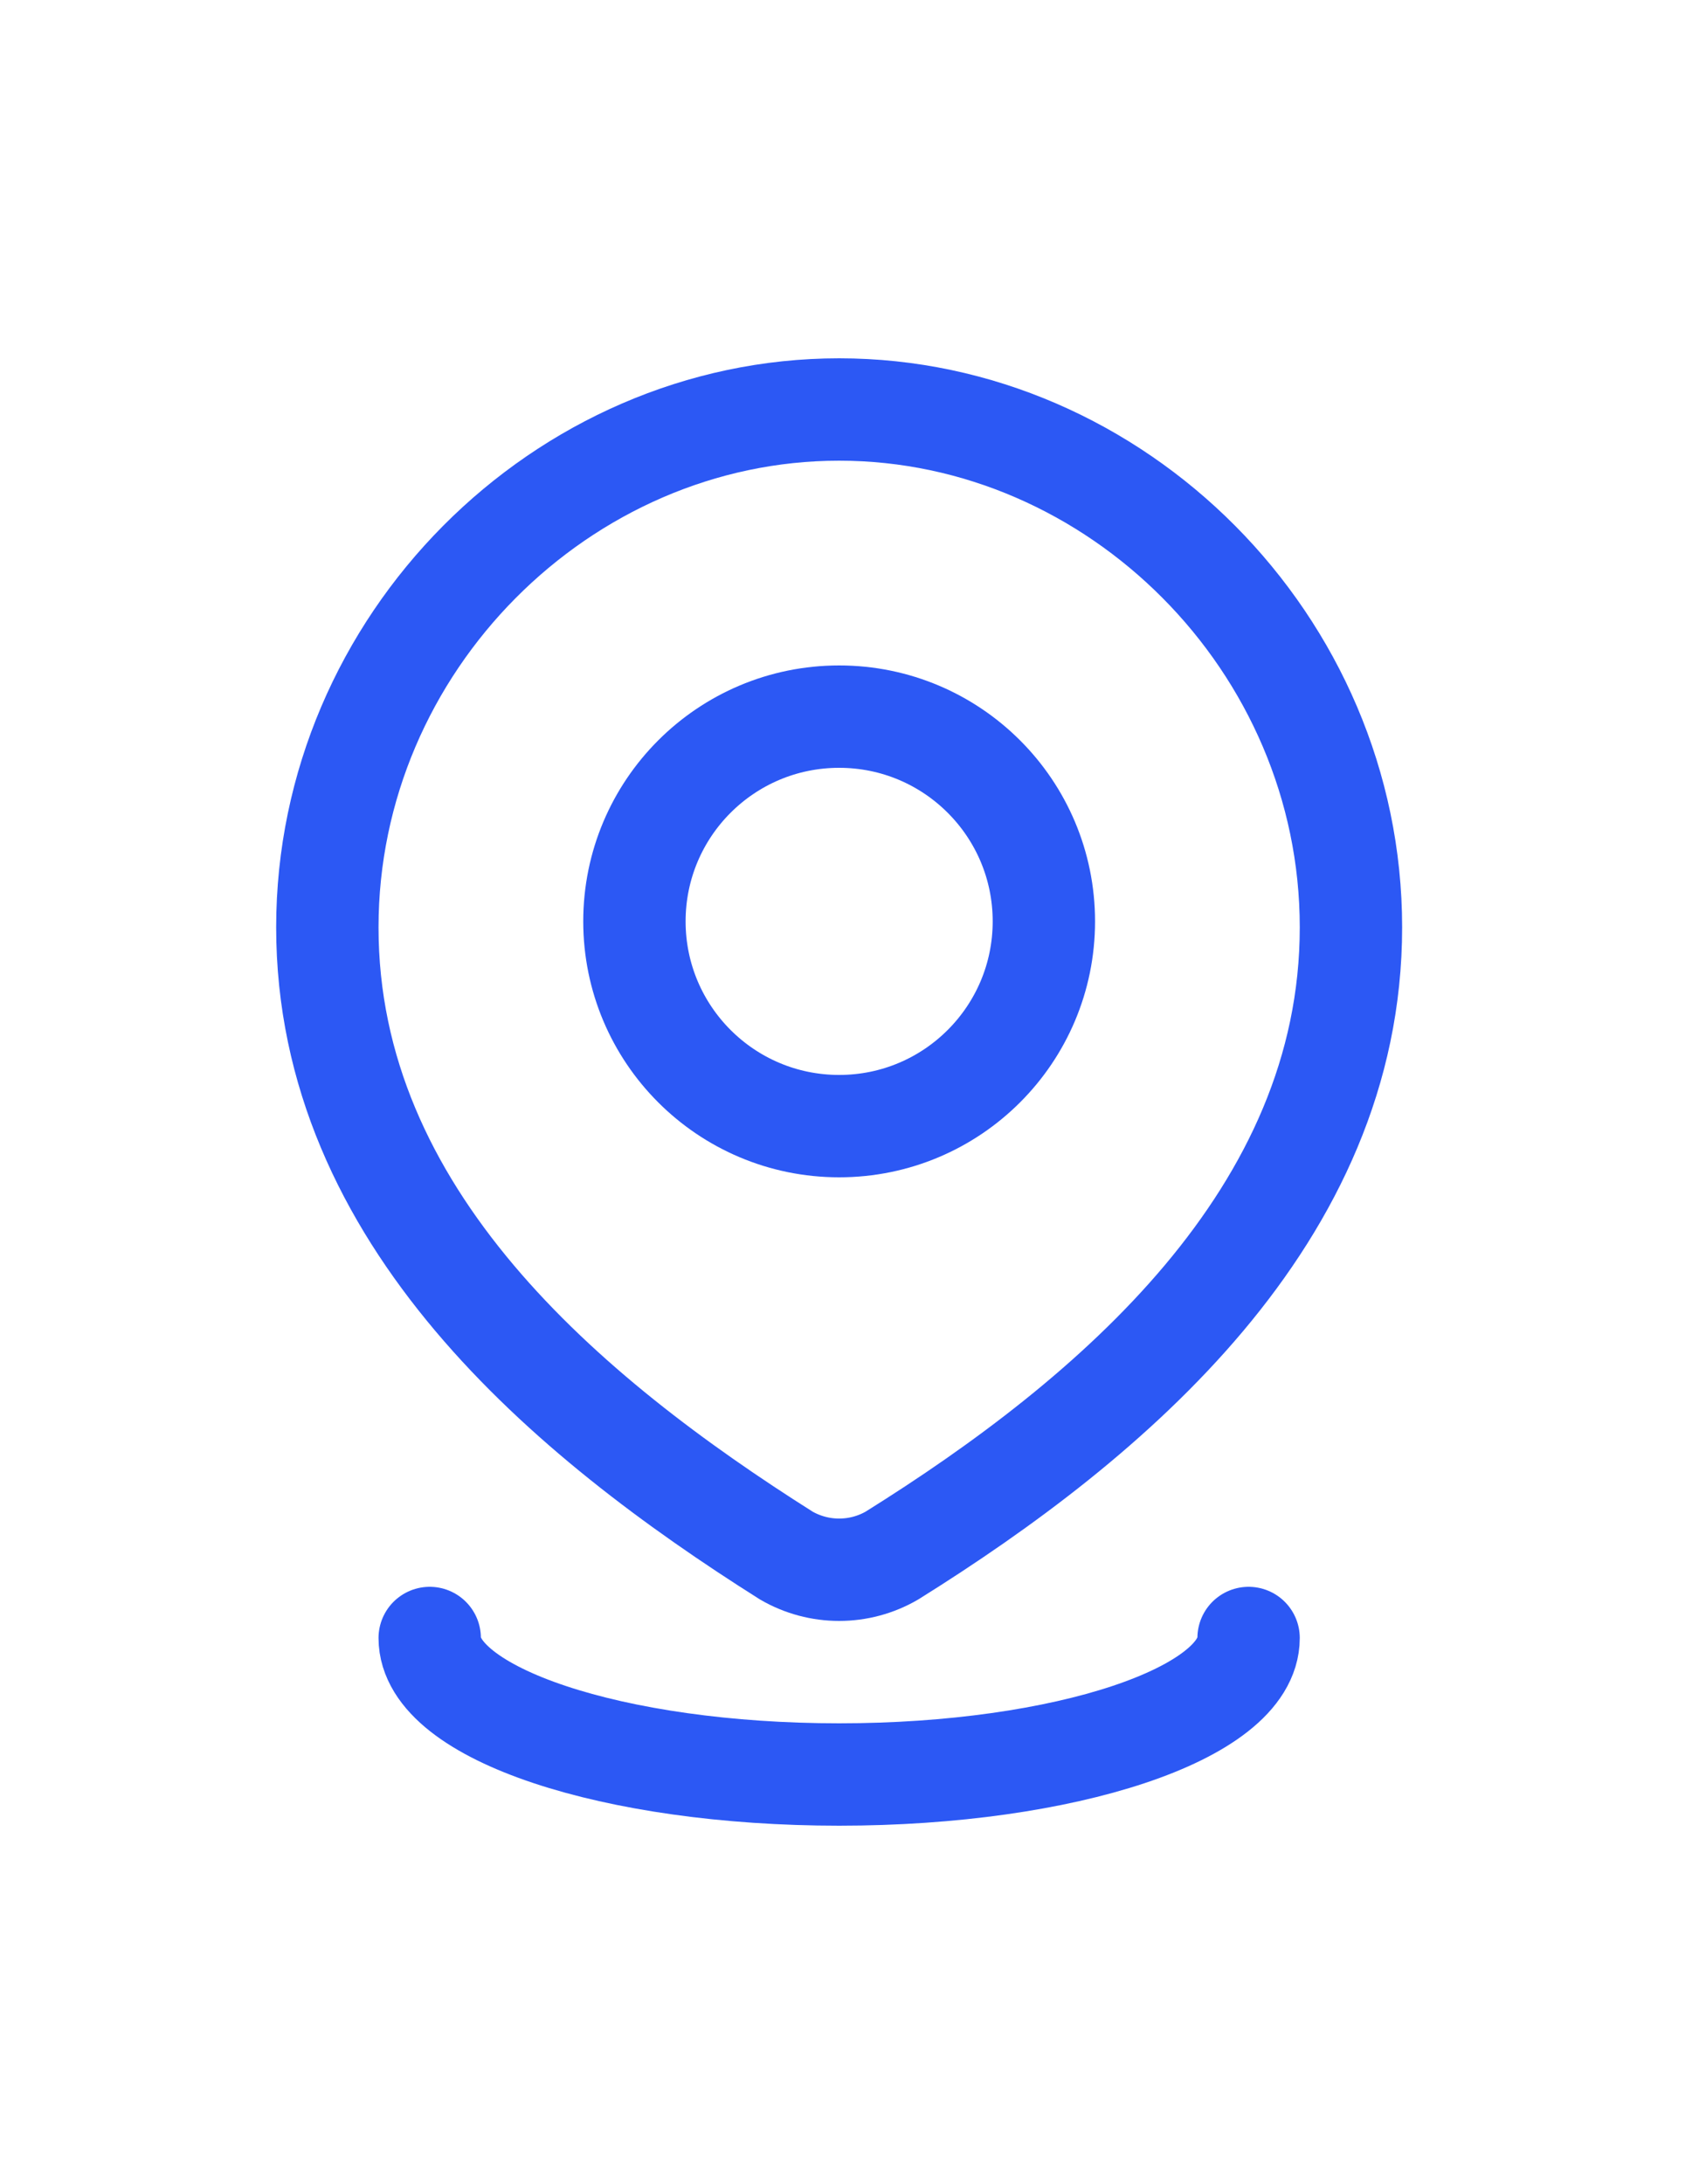
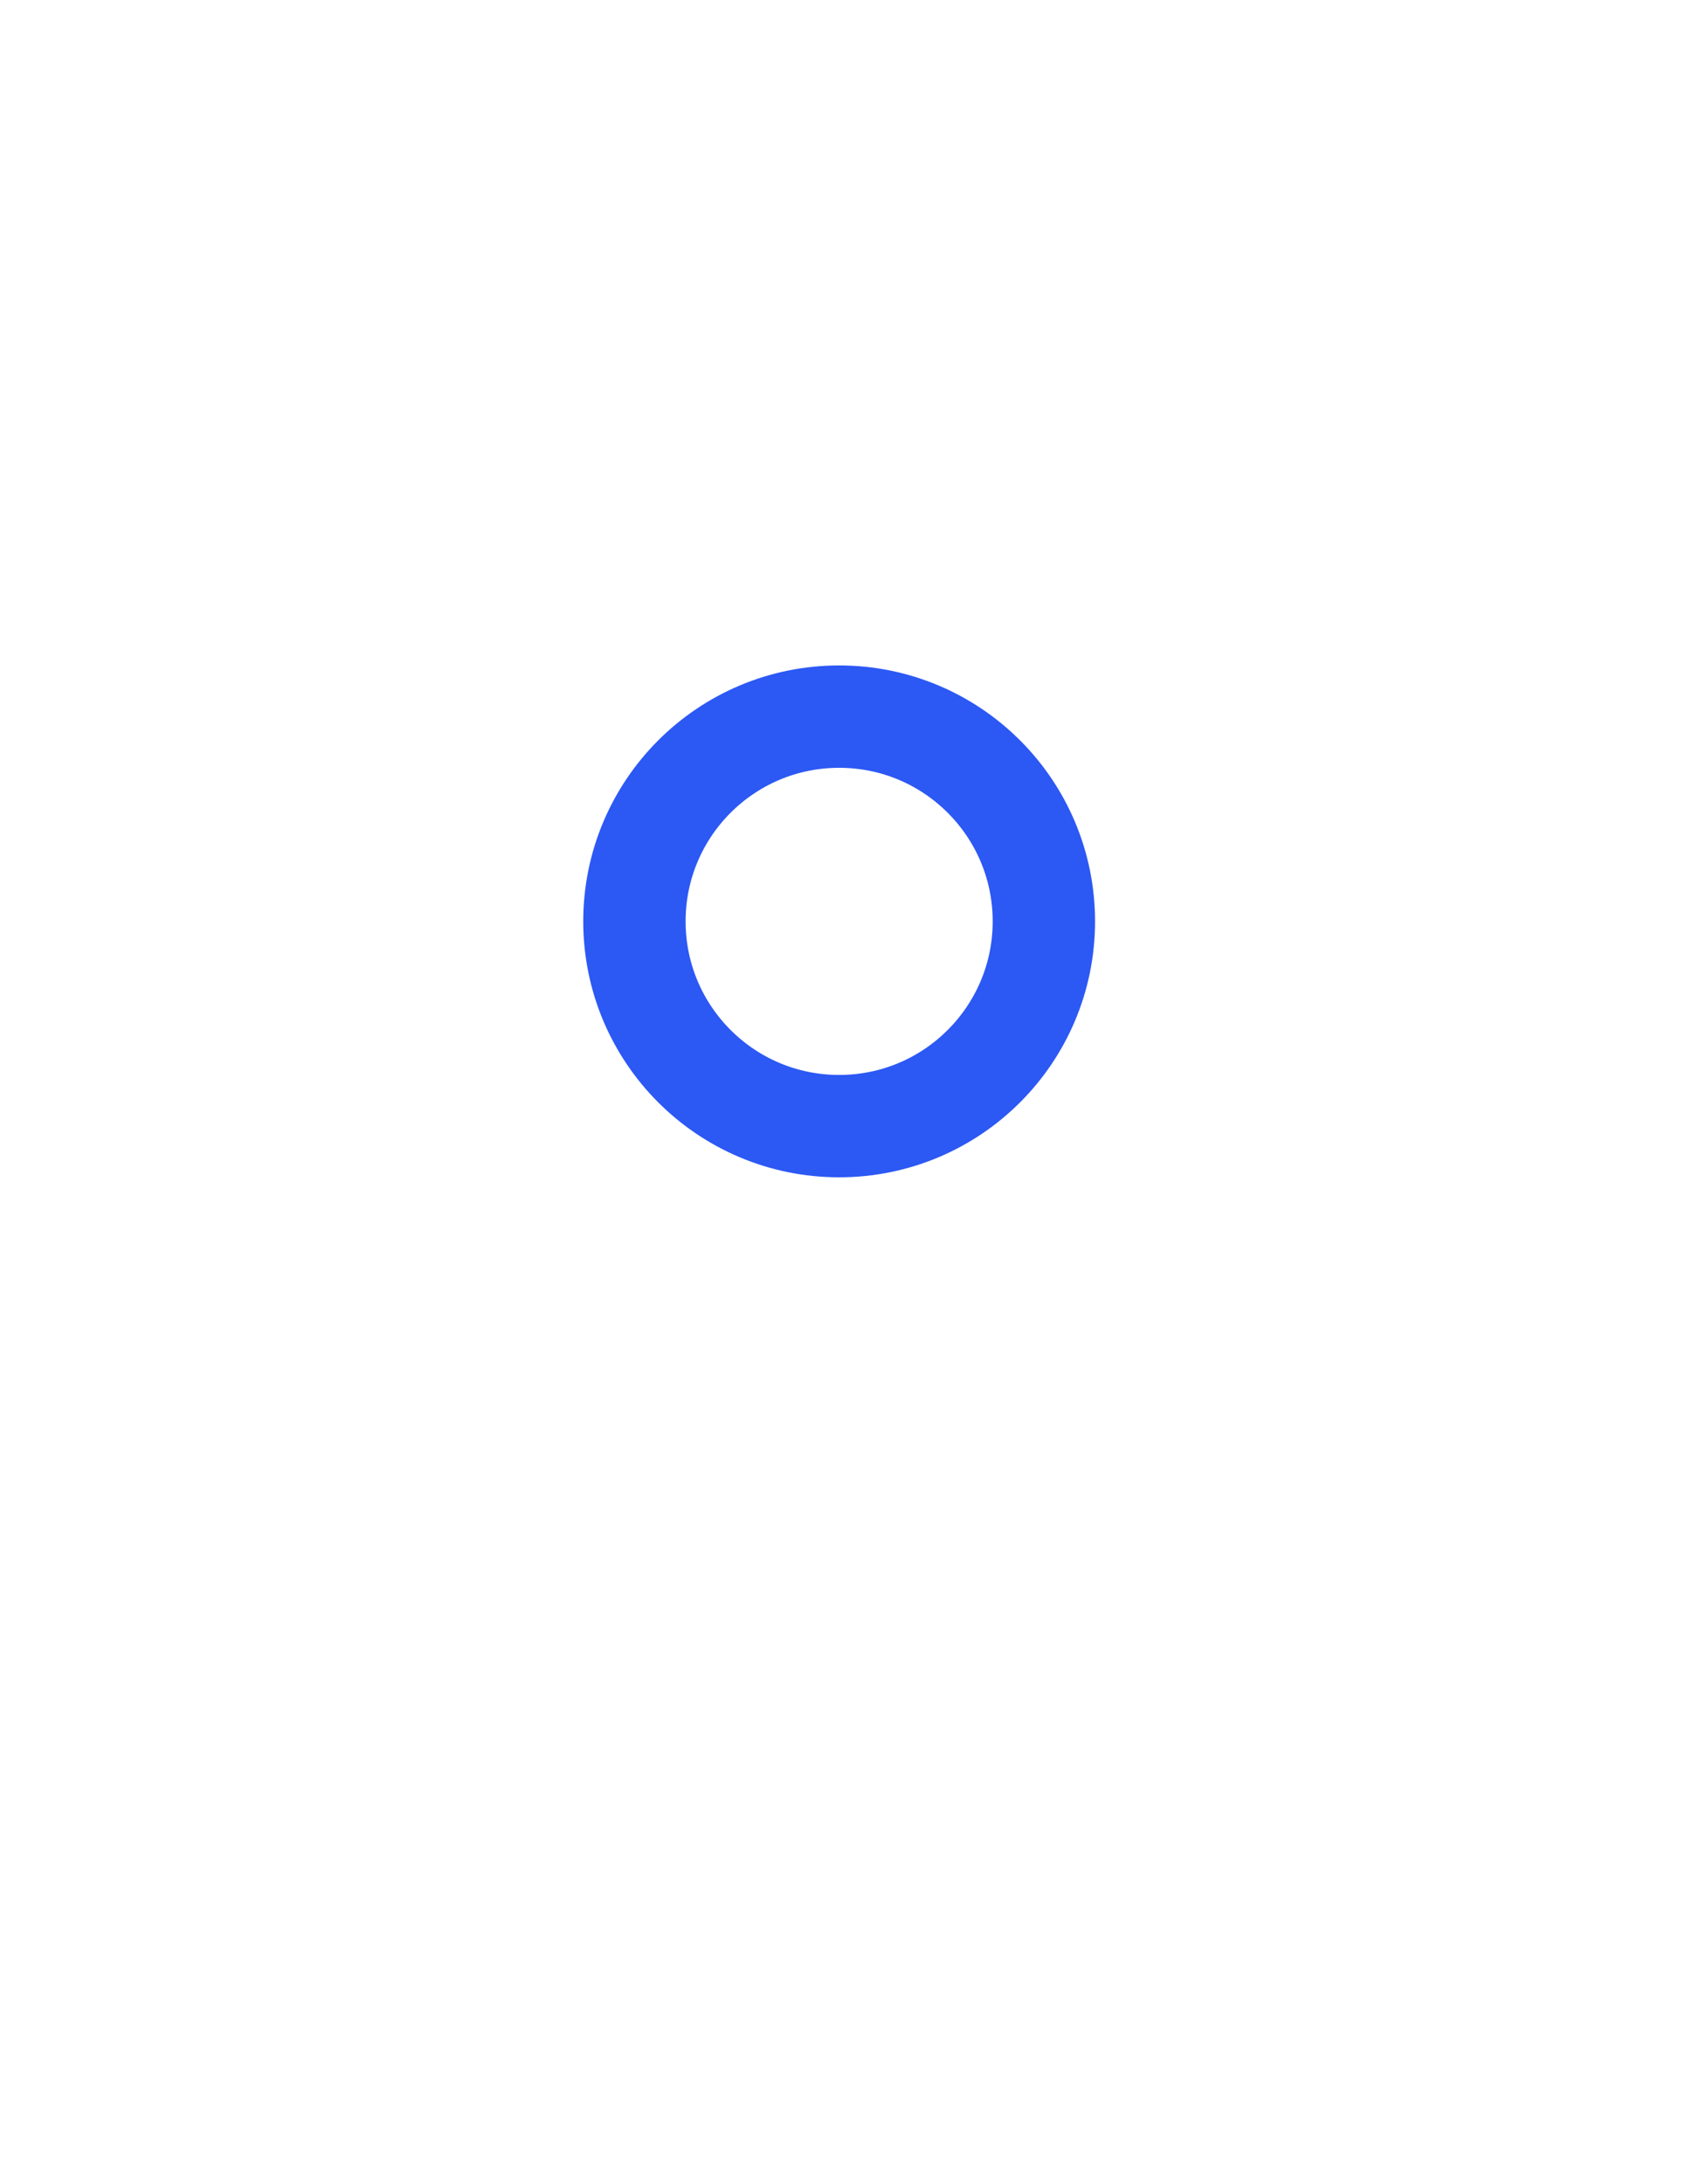
<svg xmlns="http://www.w3.org/2000/svg" width="25" height="32" viewBox="0 0 25 32" fill="none">
  <path d="M15.297 13.5C15.297 15.157 13.954 16.5 12.297 16.5C10.64 16.5 9.297 15.157 9.297 13.5C9.297 11.843 10.64 10.5 12.297 10.5C13.954 10.5 15.297 11.843 15.297 13.5Z" stroke="#2C58F4" stroke-width="1.5" />
-   <path d="M12.297 6C16.356 6 19.797 9.428 19.797 13.587C19.797 17.812 16.3 20.777 13.069 22.793C12.834 22.929 12.568 23 12.297 23C12.026 23 11.76 22.929 11.524 22.793C8.3 20.757 4.797 17.827 4.797 13.587C4.797 9.428 8.238 6 12.297 6Z" stroke="#2C58F4" stroke-width="1.5" />
-   <path d="M18.297 24C18.297 25.105 15.611 26 12.297 26C8.983 26 6.297 25.105 6.297 24" stroke="#2C58F4" stroke-width="1.5" stroke-linecap="round" />
</svg>